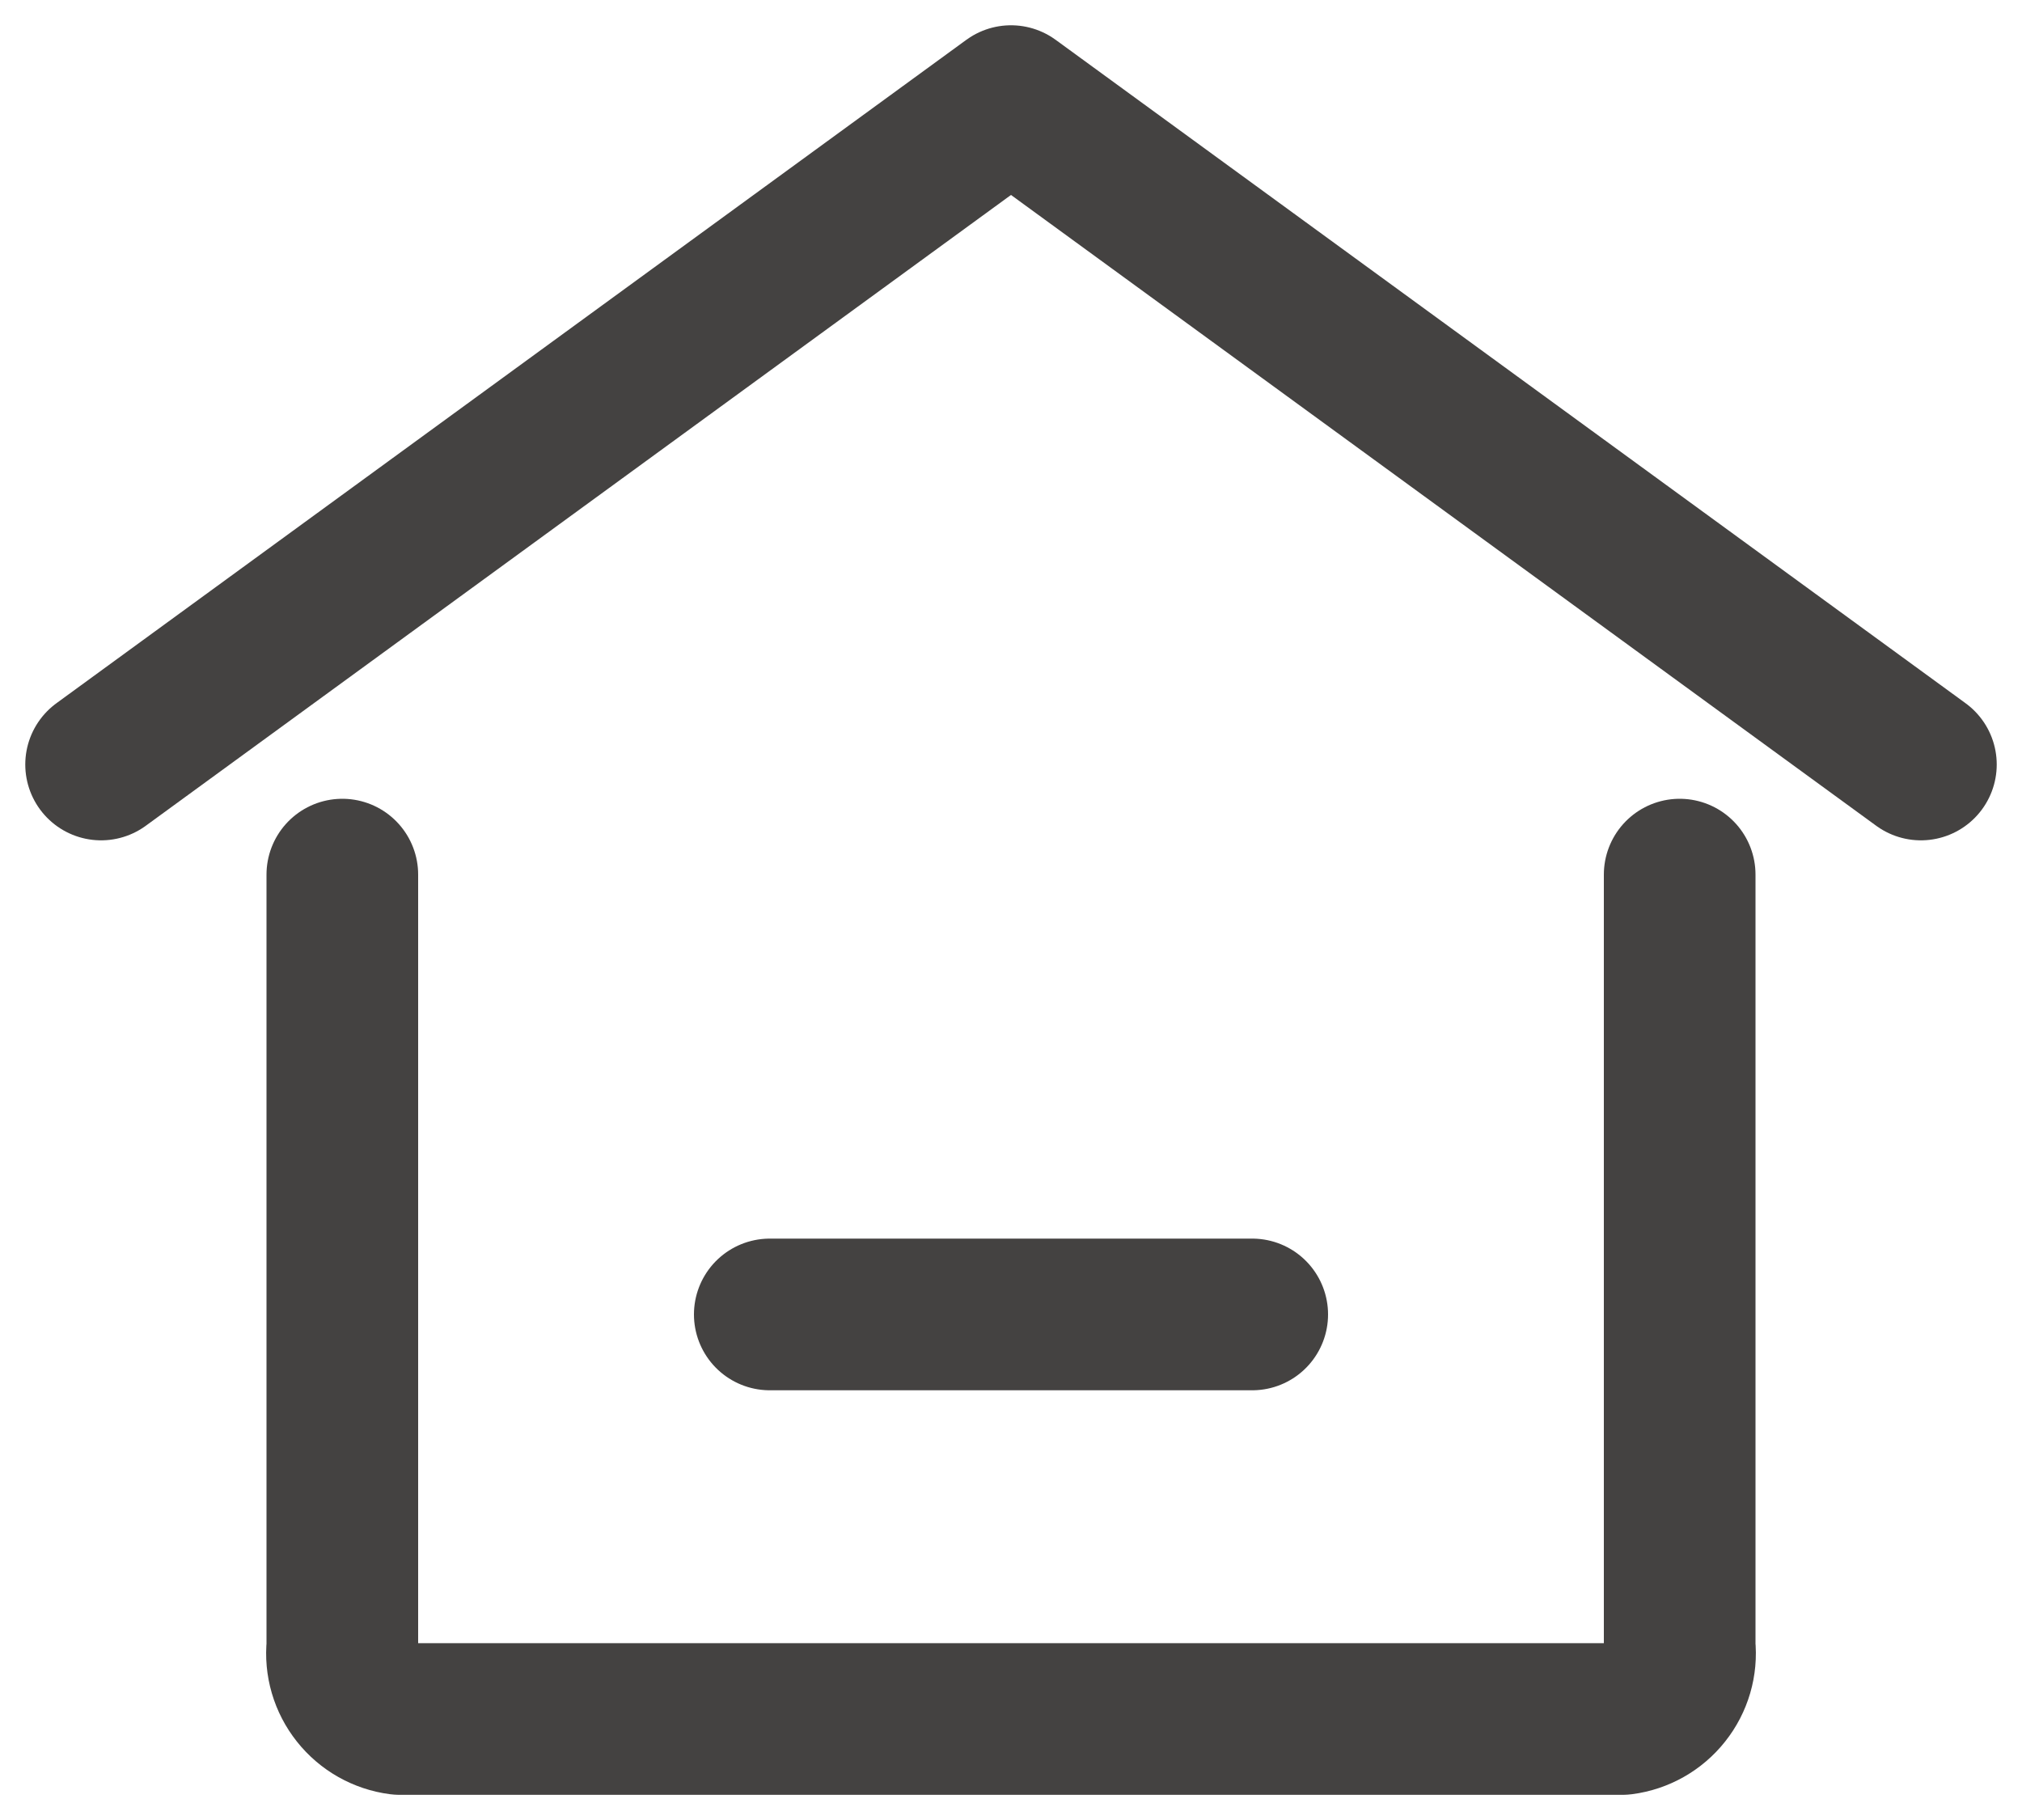
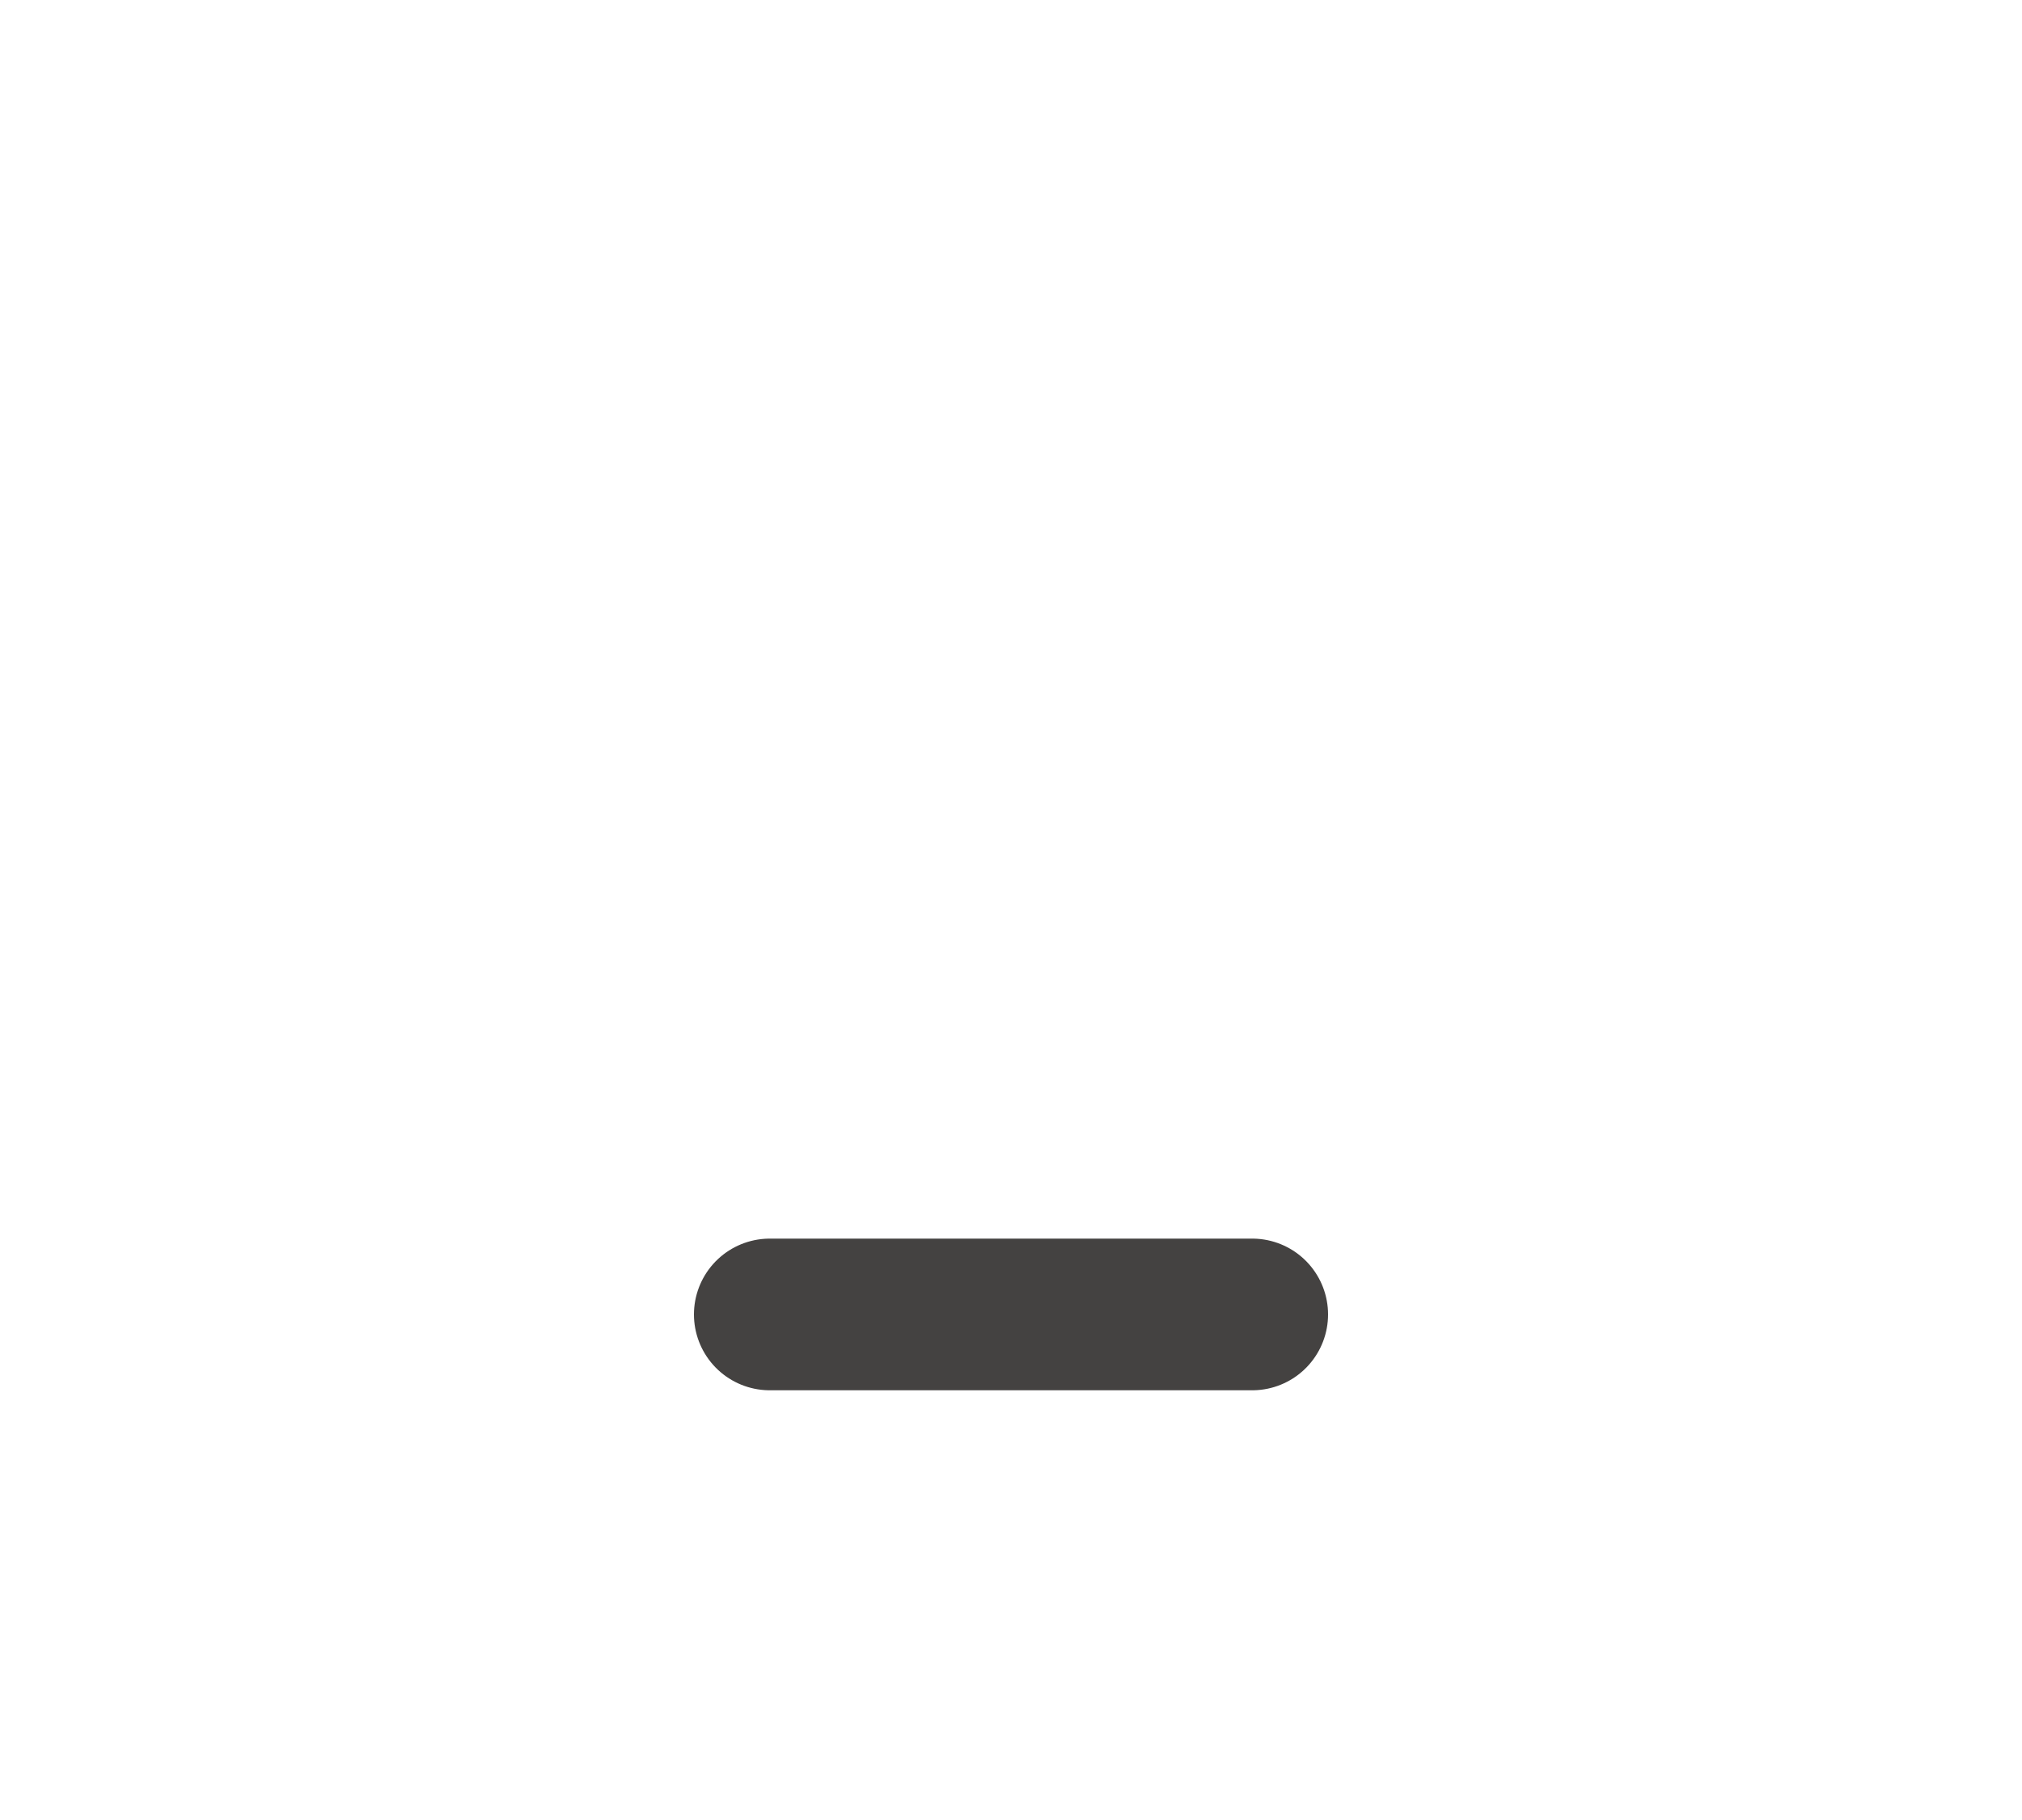
<svg xmlns="http://www.w3.org/2000/svg" width="20" height="18" viewBox="0 0 20 18" fill="none">
-   <path d="M1 7.561L10 1L19 7.561" stroke="#444241" stroke-width="1.5" stroke-linecap="round" stroke-linejoin="round" />
-   <path d="M16.614 8.65V16.285C16.632 16.455 16.582 16.625 16.476 16.758C16.37 16.892 16.216 16.979 16.047 17.001H3.953C3.784 16.979 3.63 16.892 3.524 16.758C3.418 16.625 3.368 16.455 3.386 16.285V8.65" stroke="#444241" stroke-width="1.5" stroke-linecap="round" stroke-linejoin="round" />
  <path d="M7.614 13H12.386" stroke="#444241" stroke-width="1.5" stroke-linecap="round" stroke-linejoin="round" />
</svg>